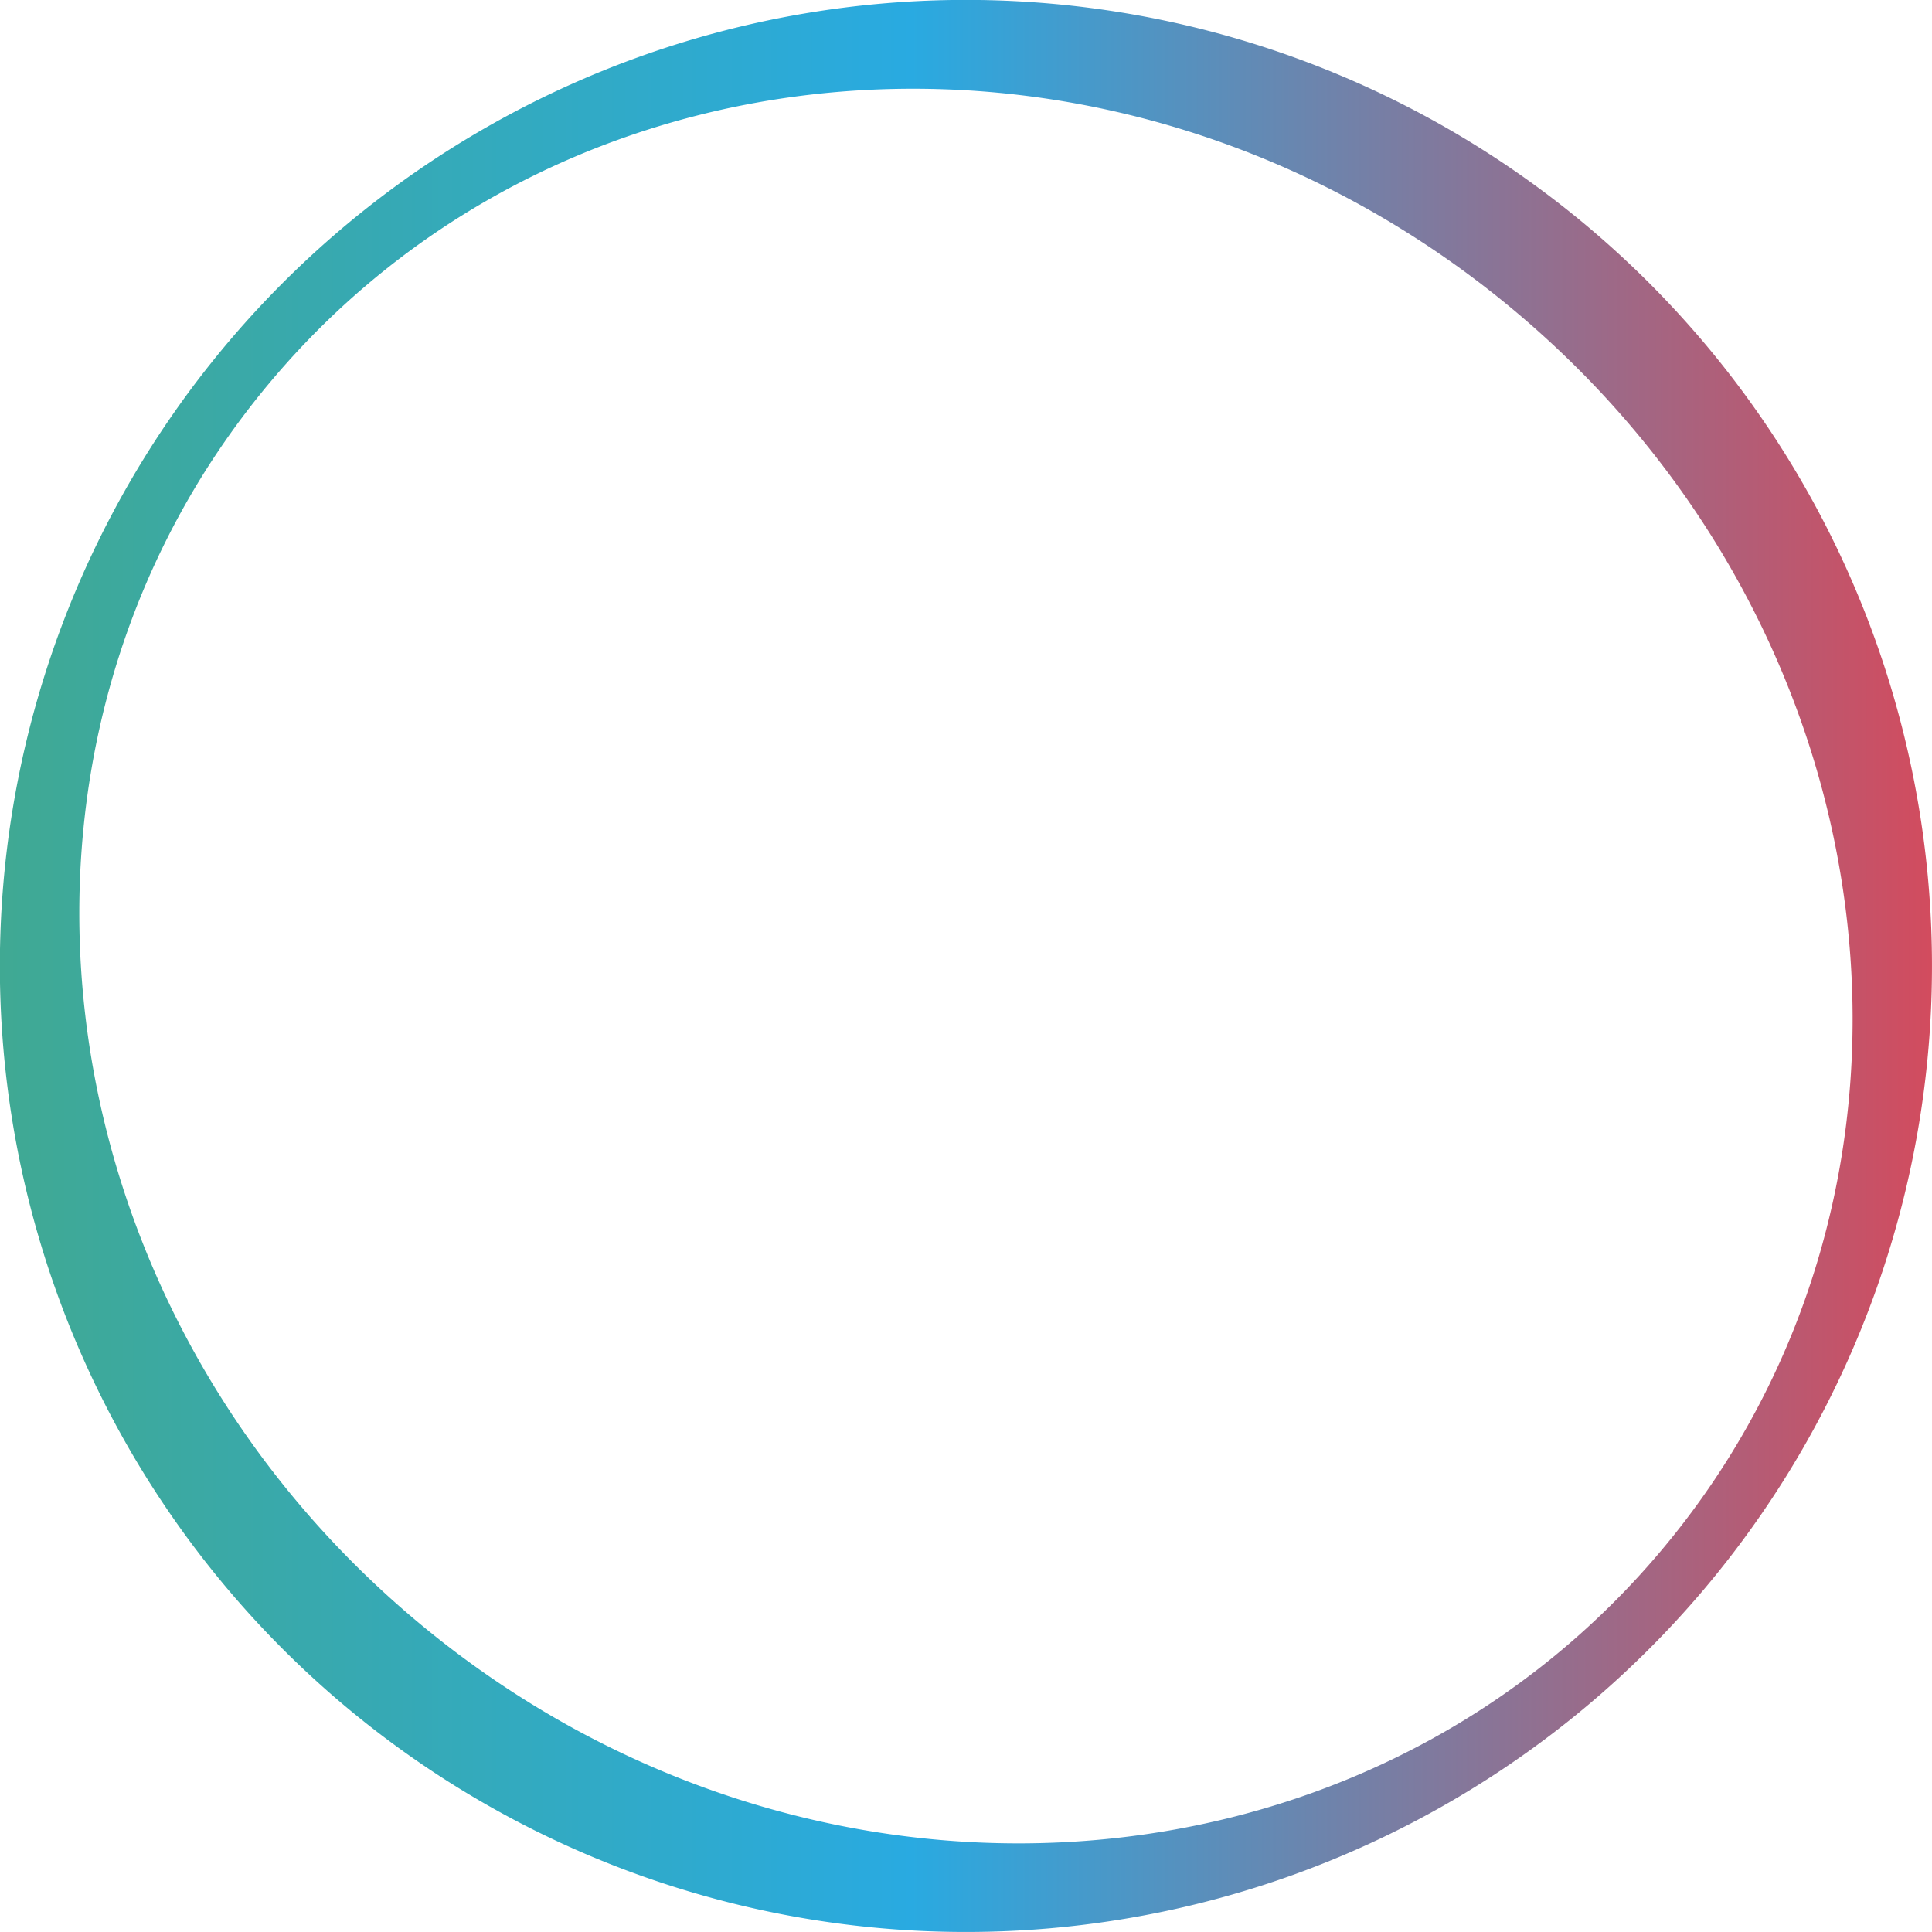
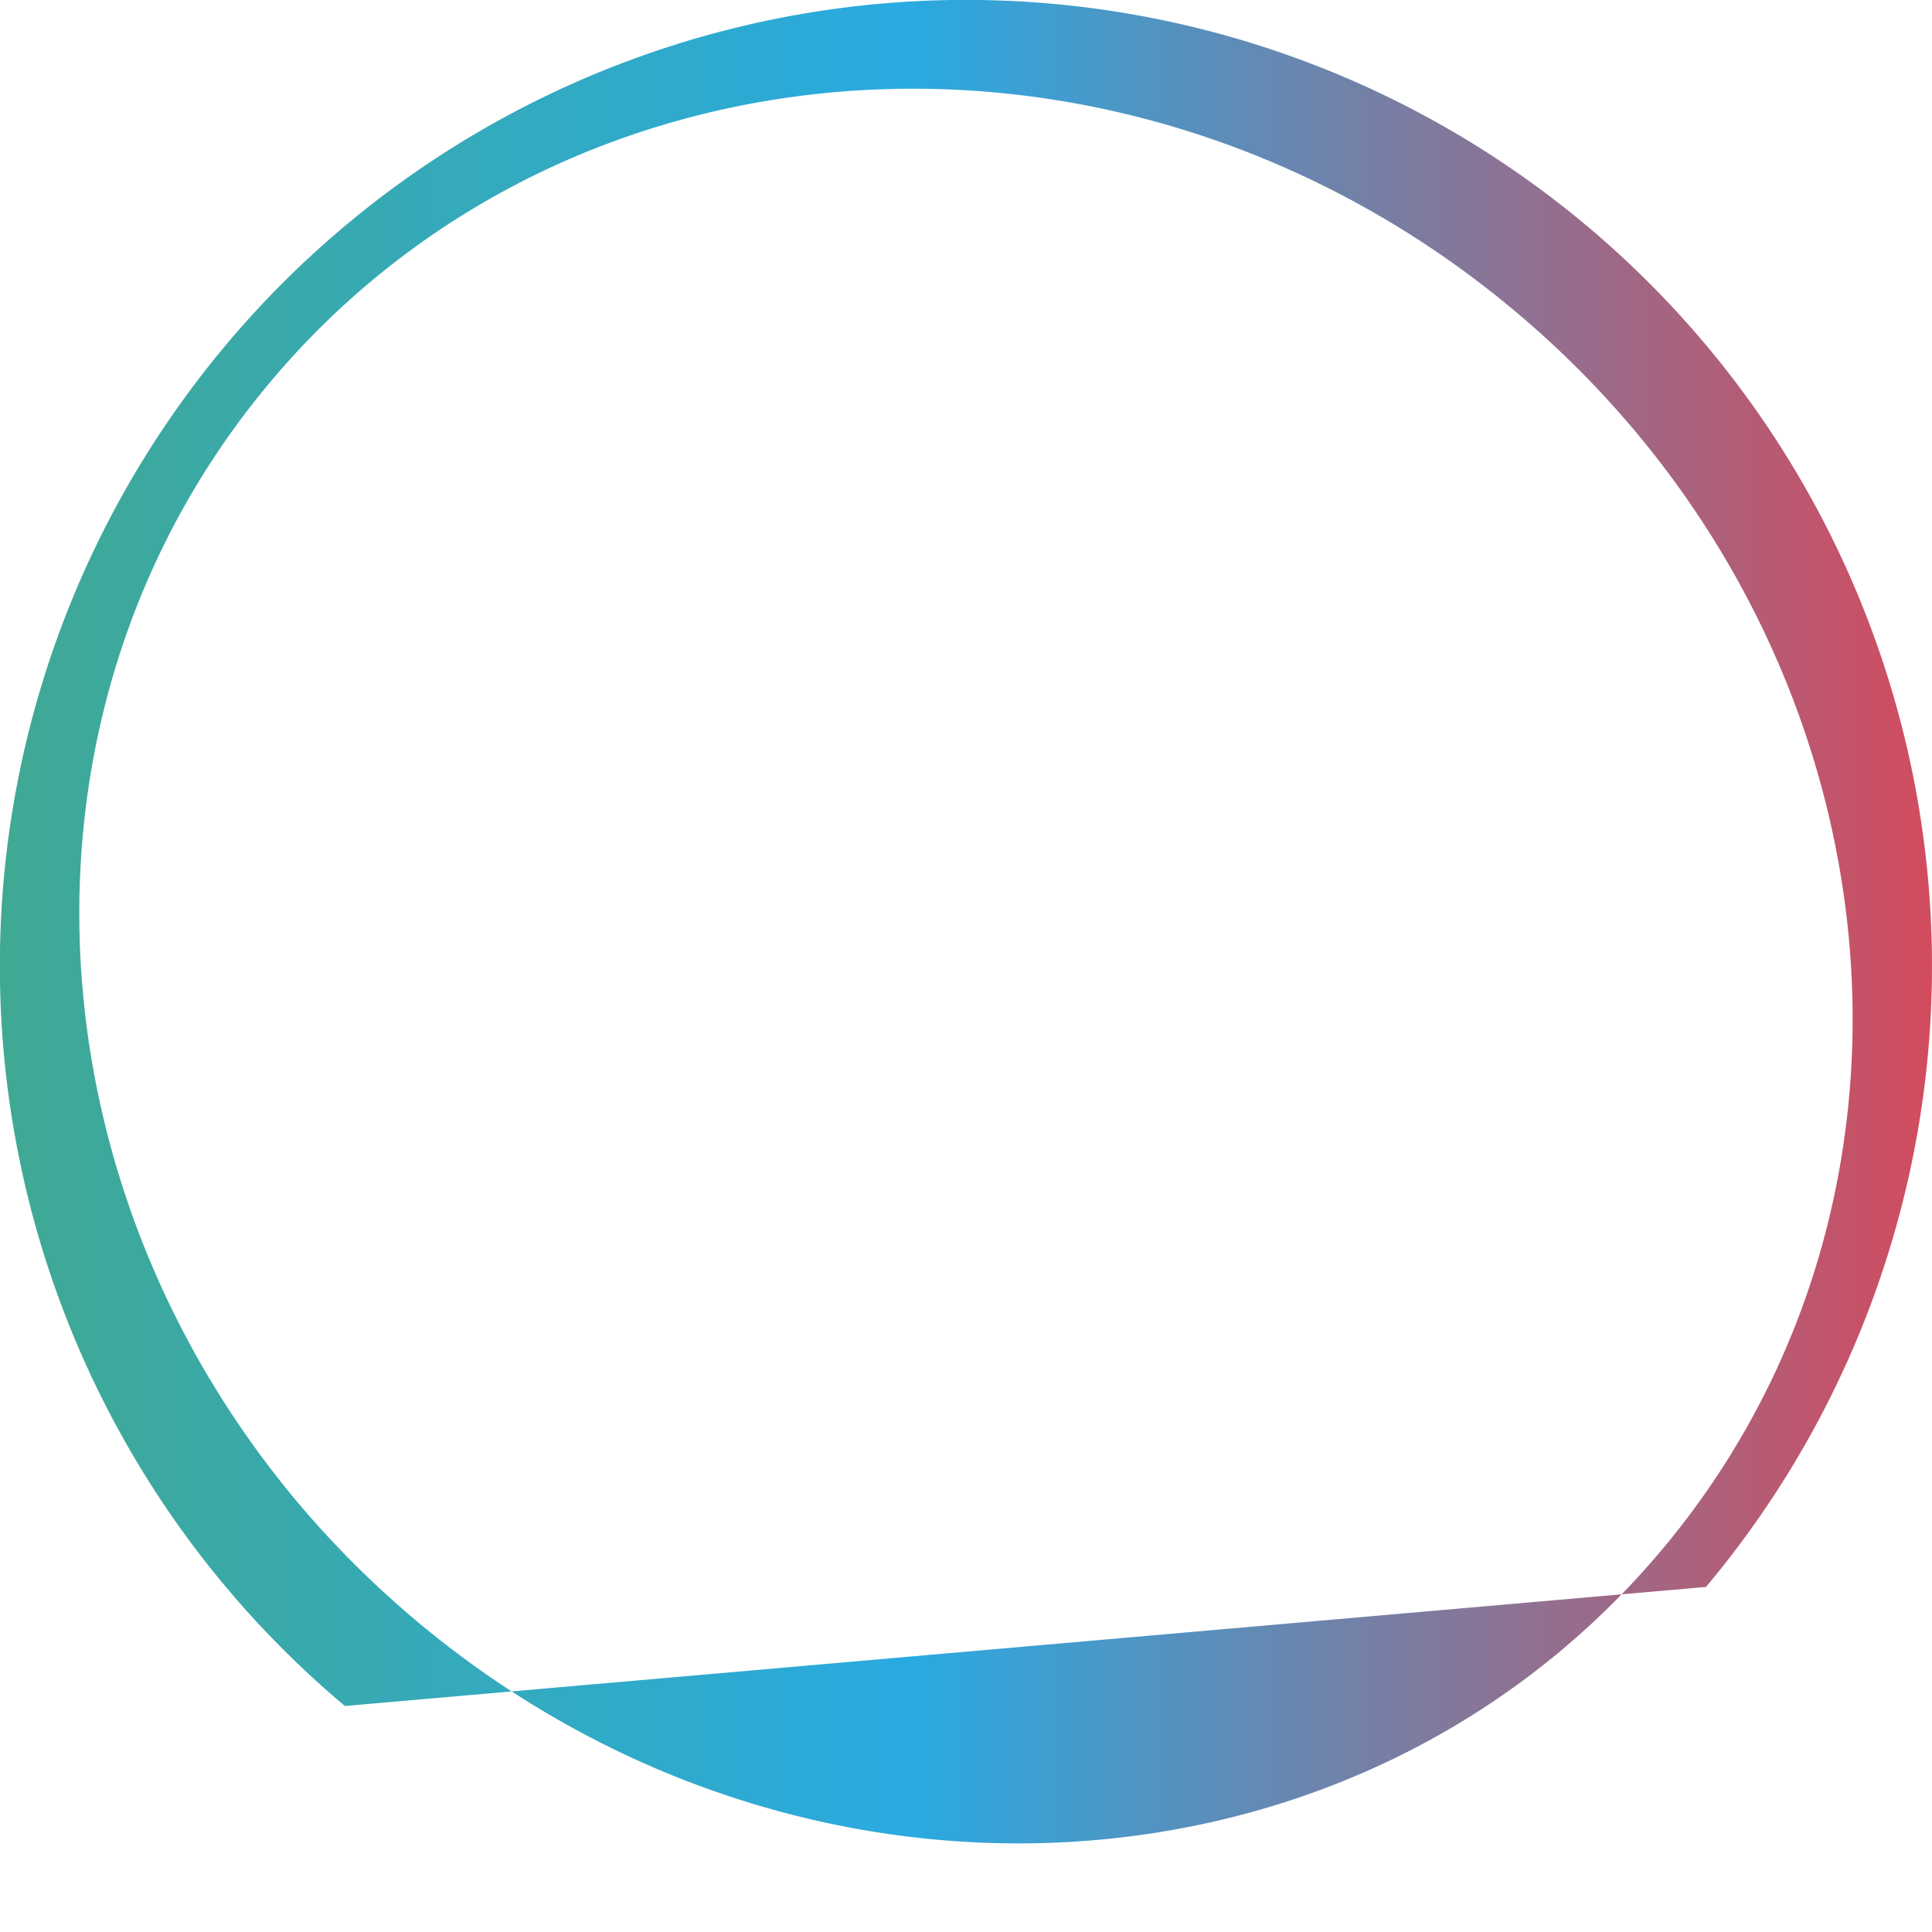
<svg xmlns="http://www.w3.org/2000/svg" width="76.927" height="76.927" viewBox="0 0 76.927 76.927">
  <defs>
    <linearGradient id="a" x1="0.5" x2="0.5" y2="1" gradientUnits="objectBoundingBox">
      <stop offset="0" stop-color="#da4758" />
      <stop offset="0.527" stop-color="#29aae1" />
      <stop offset="1" stop-color="#41a98f" />
    </linearGradient>
  </defs>
-   <path d="M63.188,9a38.466,38.466,0,1,0,4.741,54.192A38.472,38.472,0,0,0,63.188,9M64.54,60.345c-12.839,15.3-34.922,17.91-49.325,5.824S-.444,31.891,12.4,16.59,47.308-1.328,61.711,10.758,77.379,45.044,64.54,60.345" transform="translate(76.927) rotate(90)" fill="url(#a)" />
+   <path d="M63.188,9a38.466,38.466,0,1,0,4.741,54.192M64.54,60.345c-12.839,15.3-34.922,17.91-49.325,5.824S-.444,31.891,12.4,16.59,47.308-1.328,61.711,10.758,77.379,45.044,64.54,60.345" transform="translate(76.927) rotate(90)" fill="url(#a)" />
</svg>